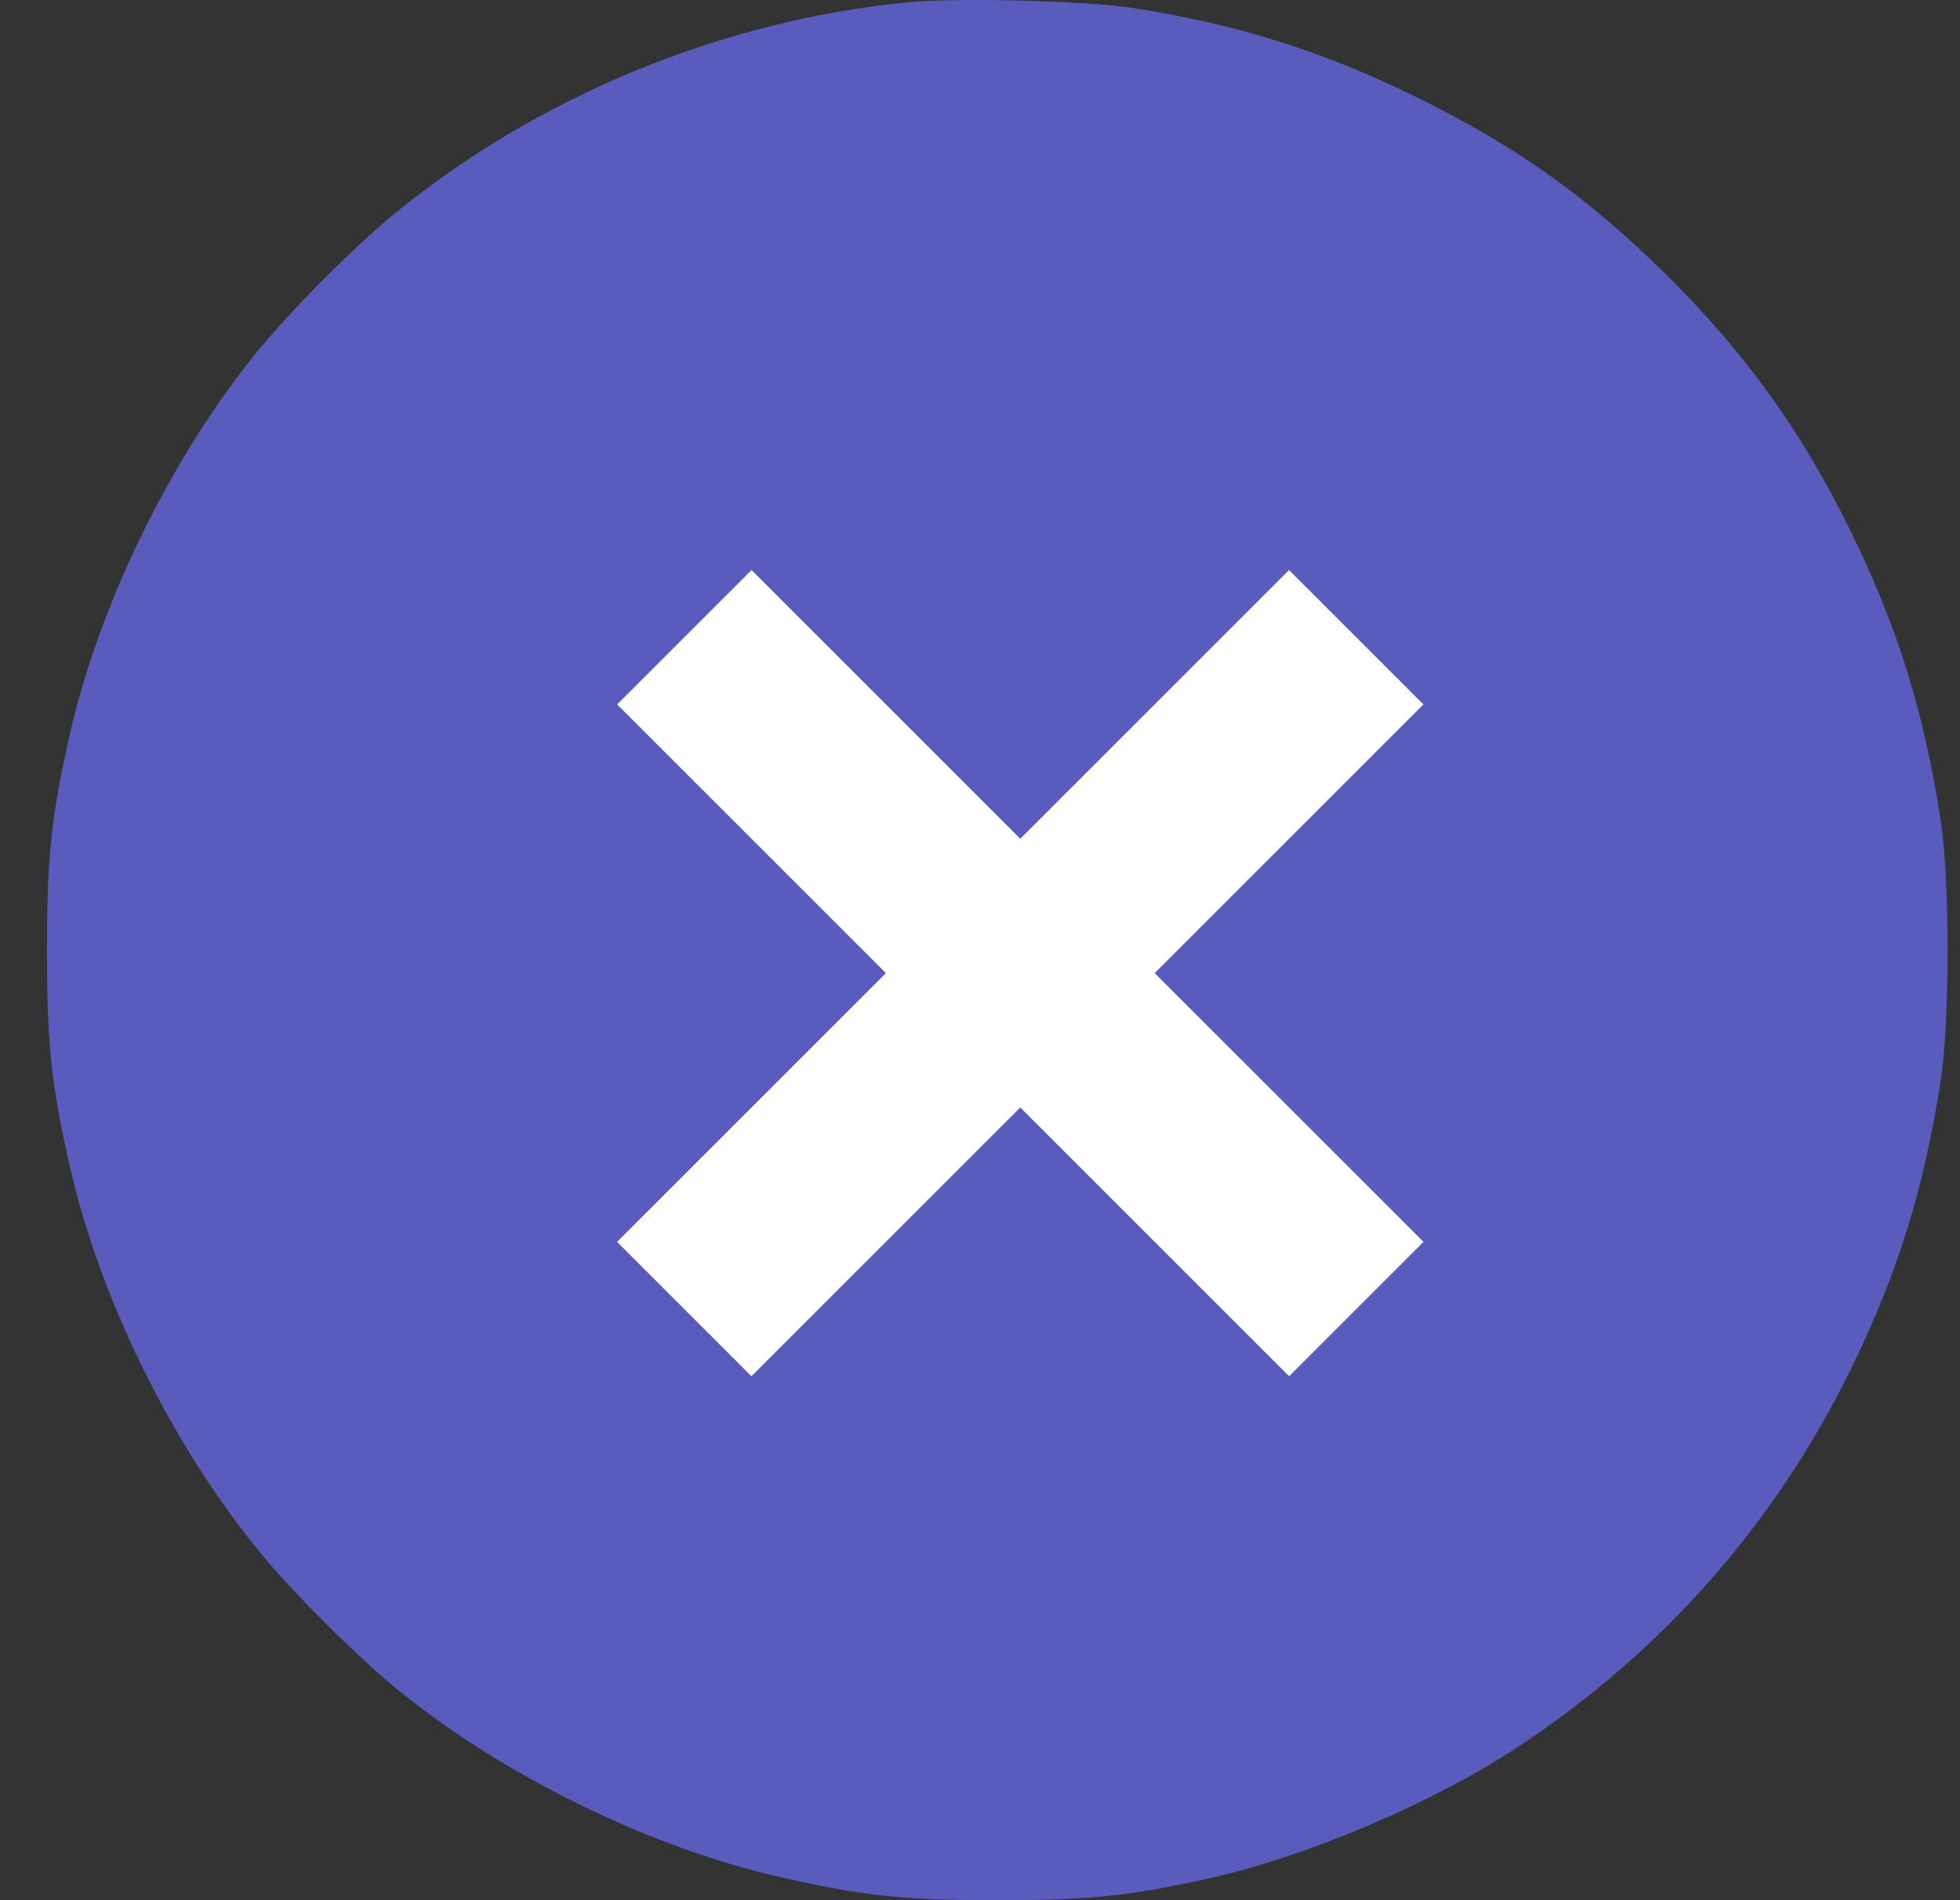
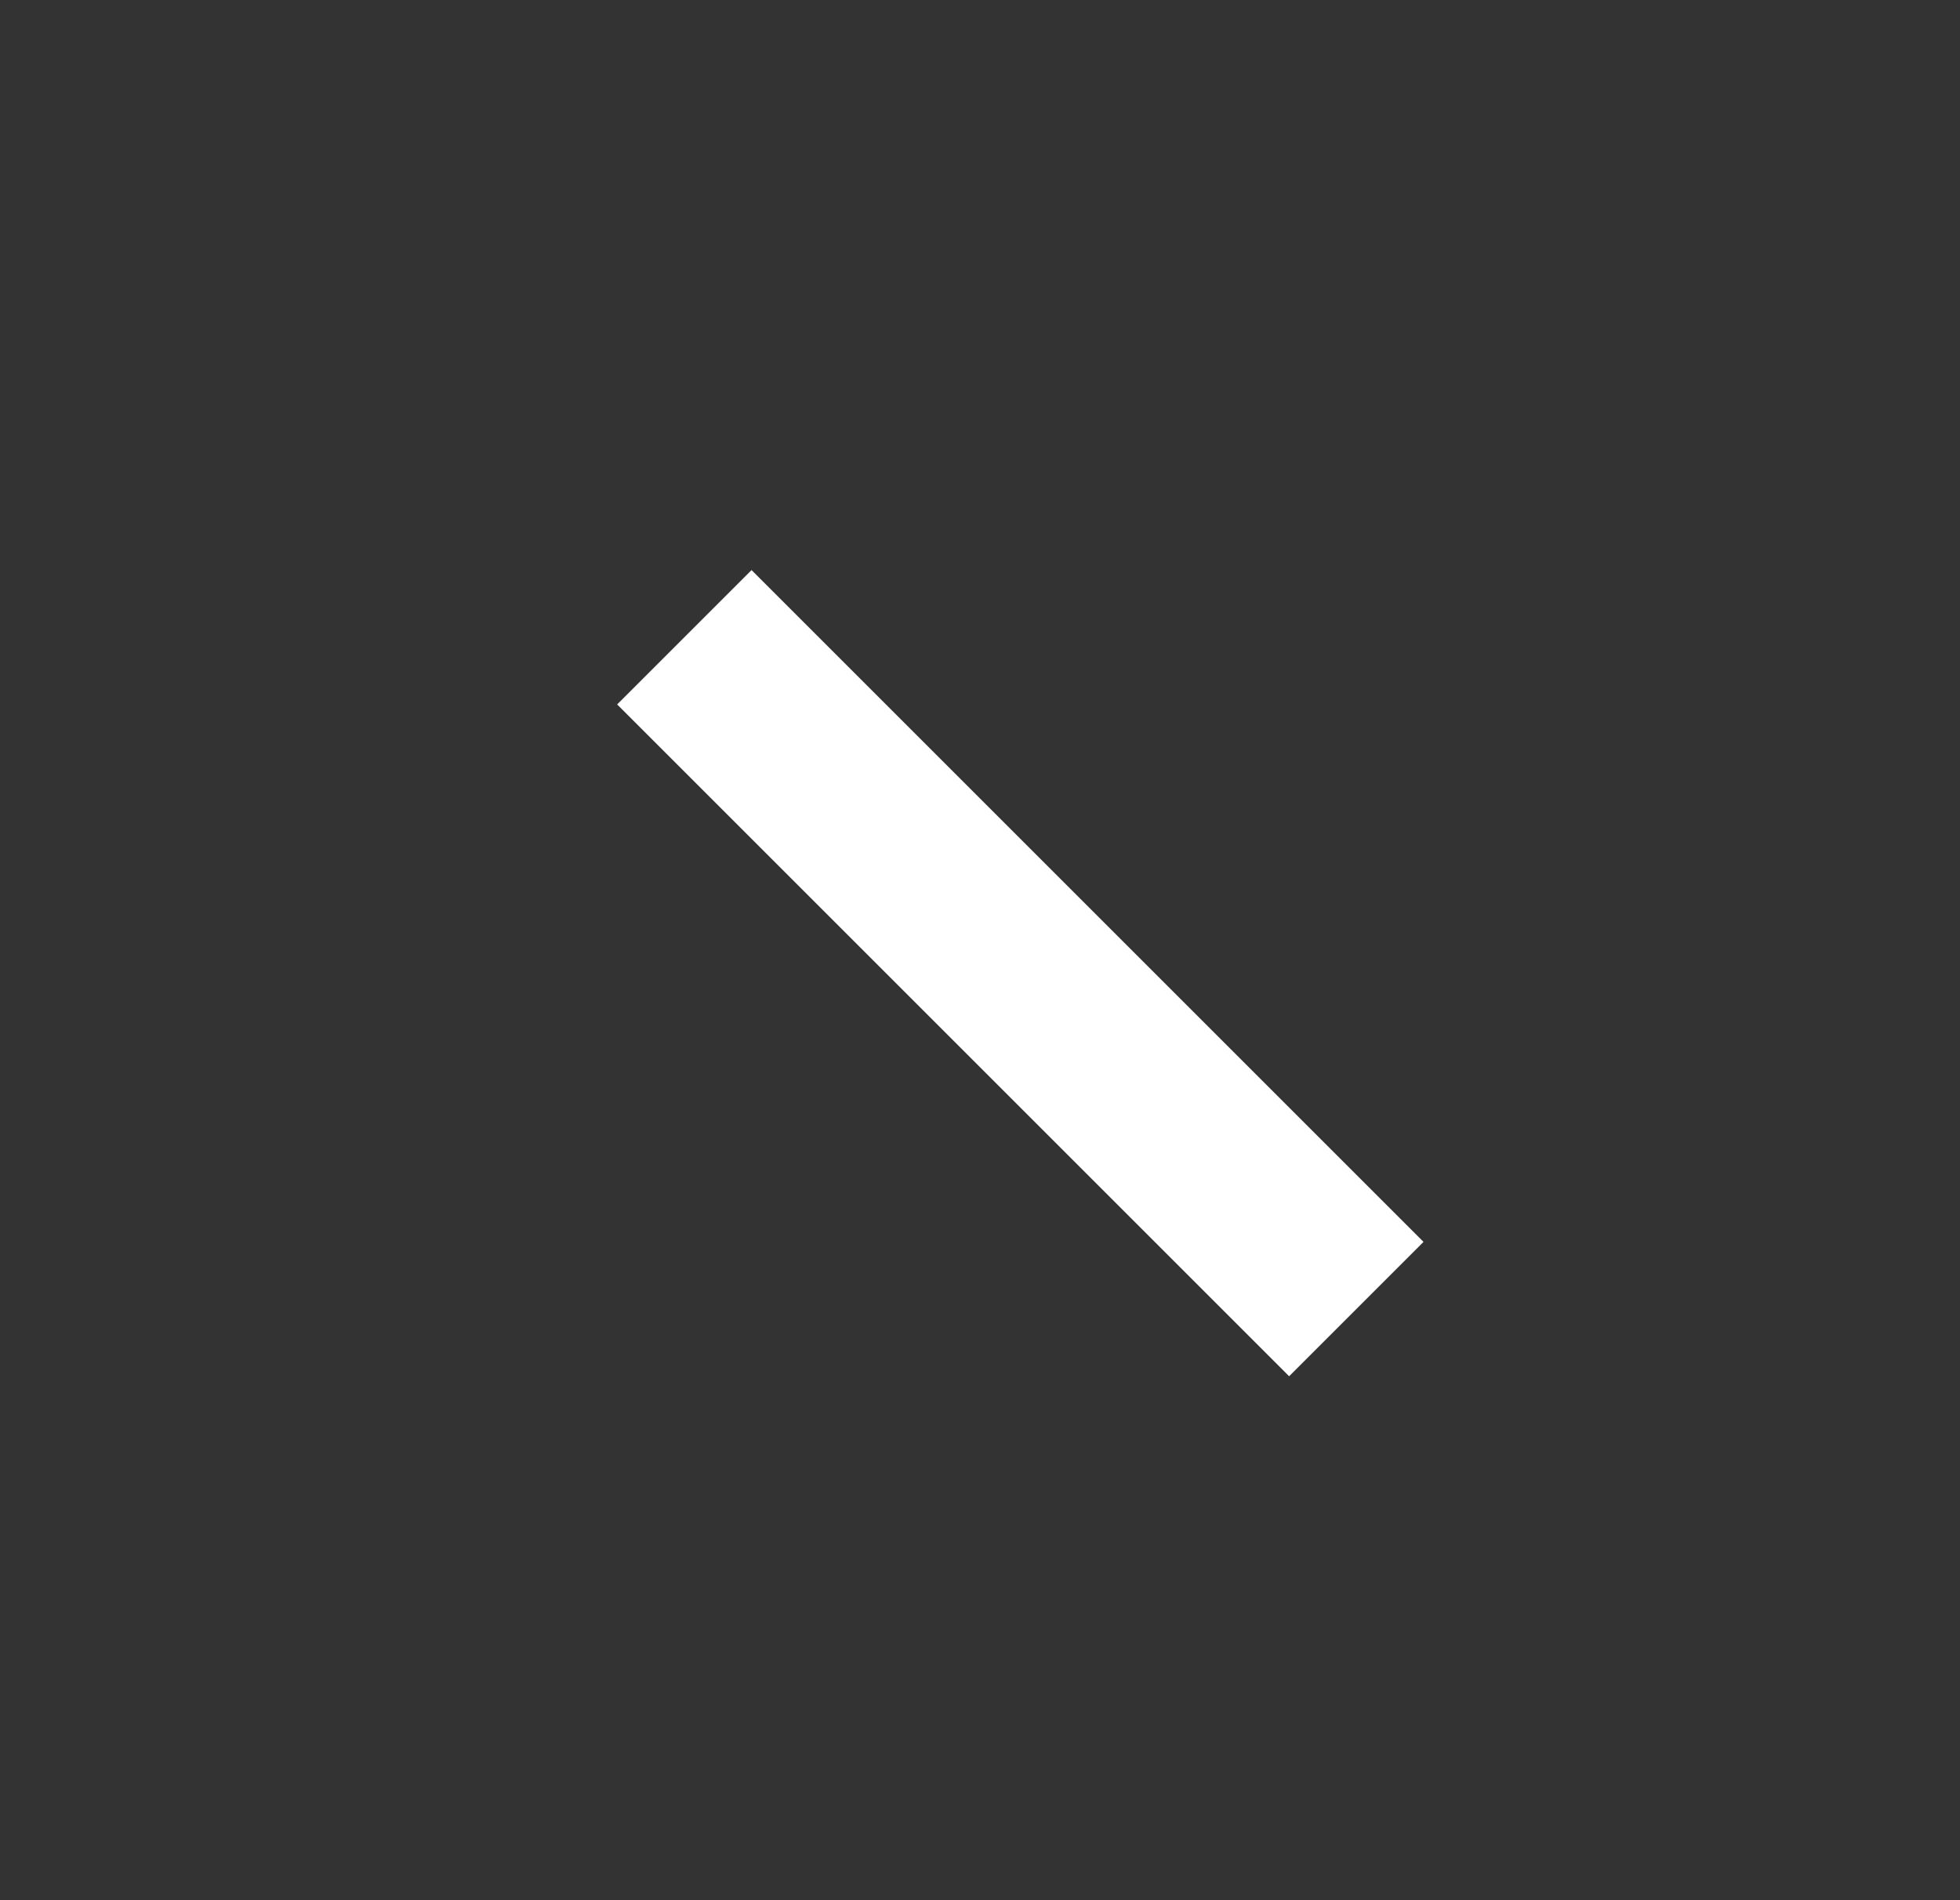
<svg xmlns="http://www.w3.org/2000/svg" width="33" height="32" viewBox="0 0 33 32" fill="none">
  <rect x="0" y="0" width="33" height="32" fill="#333333" stroke="none" />
-   <path d="M6.673 3.573C9.093 1.605 12.18 0.339 15.294 0.038C16.113 -0.042 18.256 0.012 19.043 0.131C20.792 0.397 22.255 0.854 23.834 1.629C25.52 2.457 26.731 3.316 28.052 4.624C29.397 5.956 30.329 7.254 31.166 8.959C31.949 10.558 32.394 11.989 32.675 13.813C32.83 14.822 32.83 17.188 32.675 18.196C32.394 20.02 31.949 21.451 31.166 23.05C29.887 25.659 28.013 27.79 25.573 29.409C24.167 30.343 22.026 31.258 20.39 31.624C19.022 31.931 18.357 32 16.788 32C15.219 32 14.555 31.931 13.187 31.624C11.01 31.136 8.579 29.96 6.782 28.525C6.071 27.957 4.935 26.83 4.356 26.118C2.872 24.295 1.665 21.83 1.167 19.605C0.86 18.238 0.791 17.573 0.791 16.005C0.791 14.436 0.86 13.771 1.167 12.404C1.655 10.227 2.831 7.796 4.267 5.999C4.834 5.288 5.961 4.152 6.673 3.573Z" fill="#5A5CBD" />
  <rect x="10.391" y="11.863" width="3.2" height="16" transform="rotate(-45 10.391 11.863)" fill="white" />
-   <rect x="21.703" y="9.6" width="3.2" height="16" transform="rotate(45 21.703 9.6)" fill="white" />
</svg>